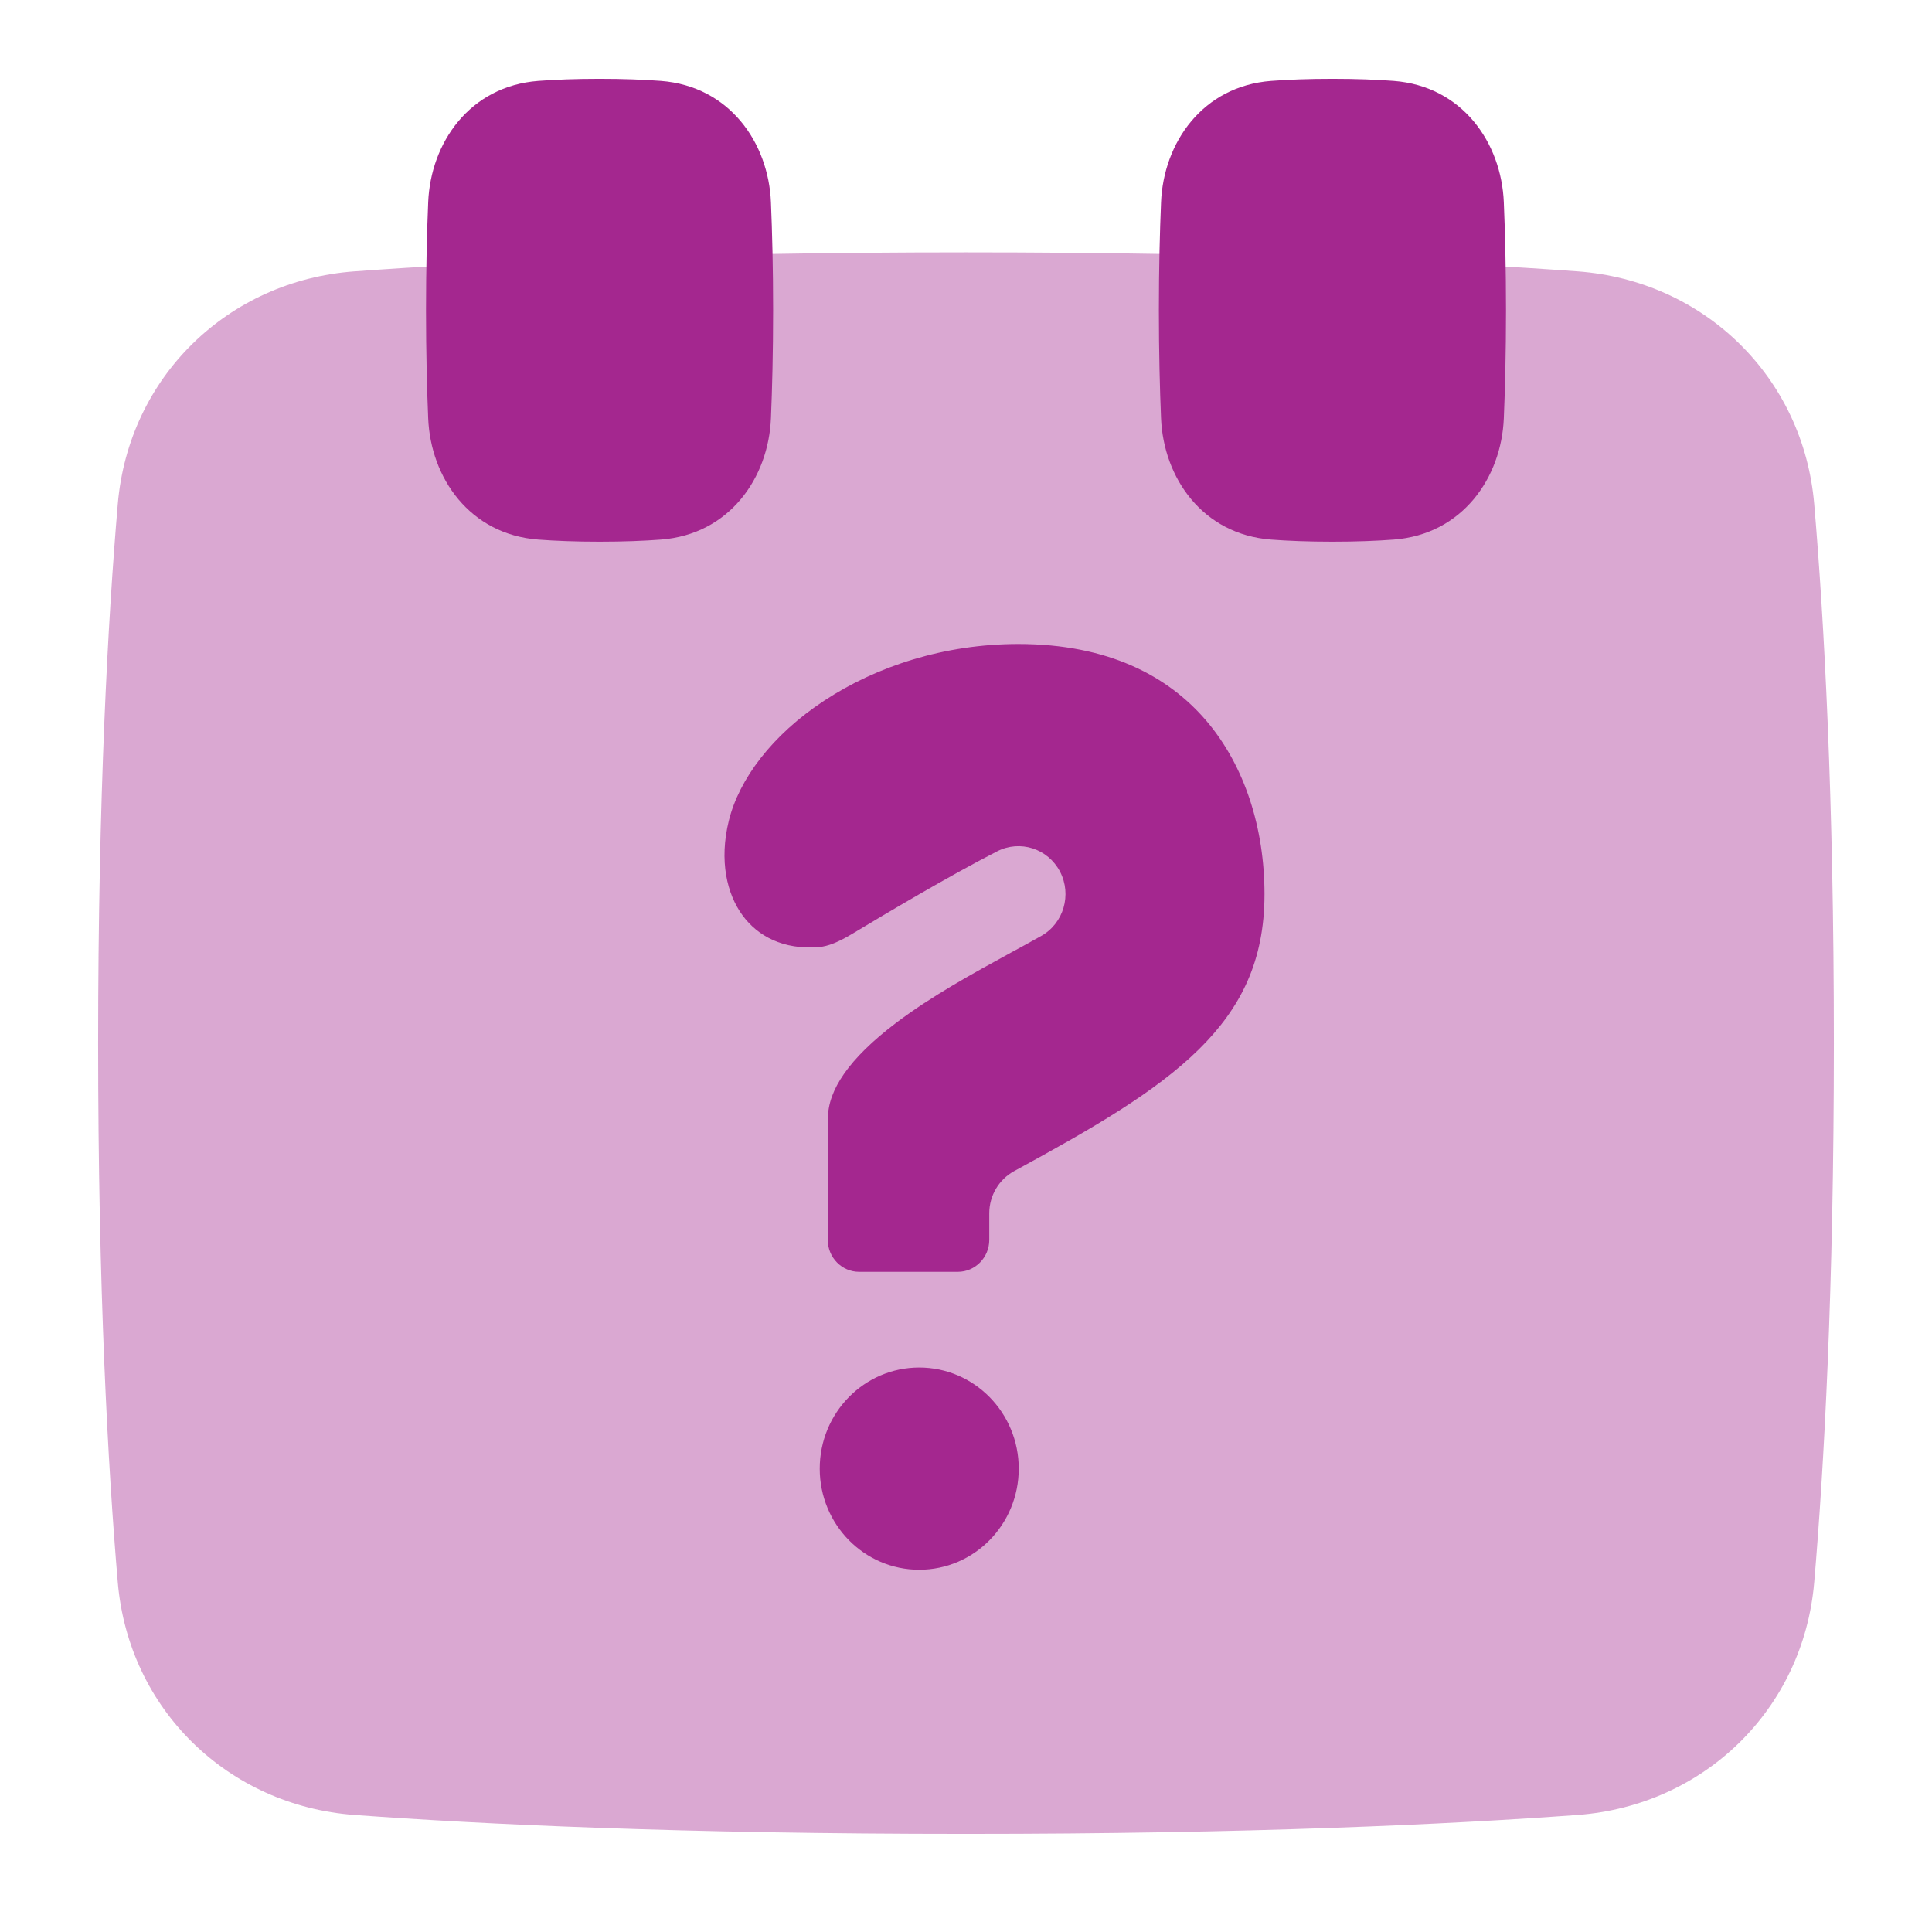
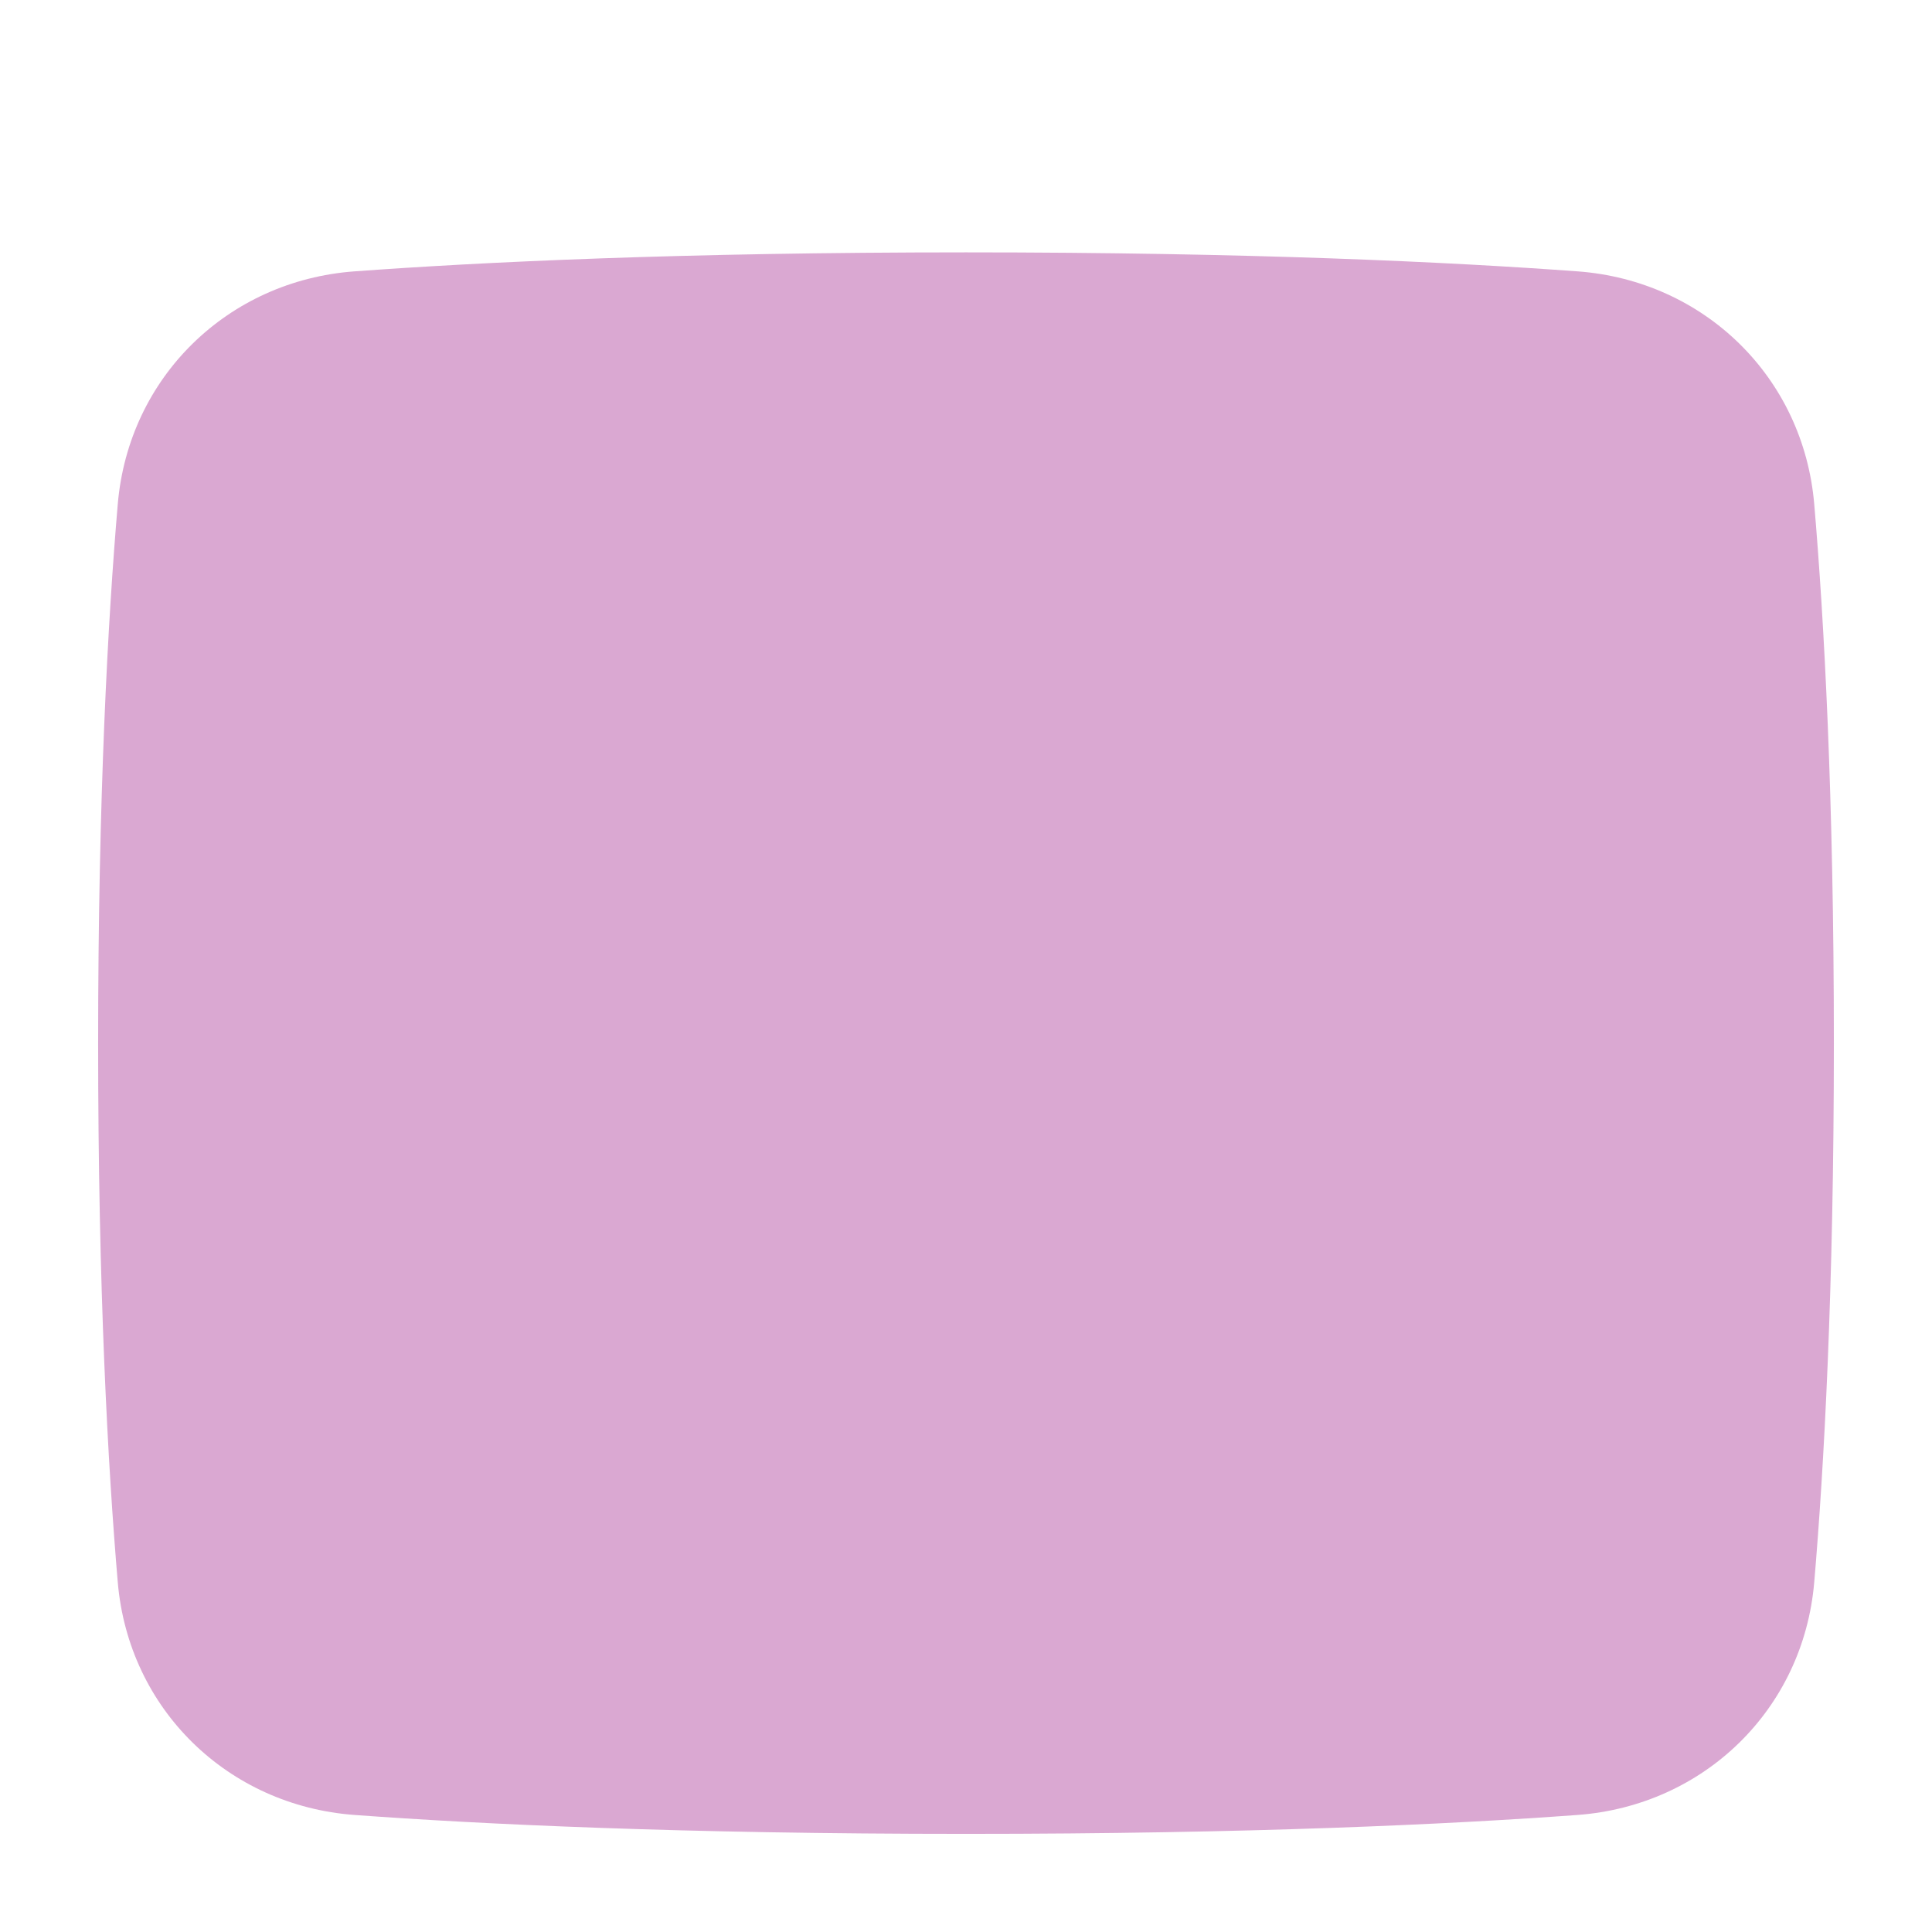
<svg xmlns="http://www.w3.org/2000/svg" width="24" height="24" viewBox="0 0 24 24" fill="none">
  <path opacity="0.4" d="M1.219 12.958C1.219 9.887 1.341 7.692 1.463 6.262C1.598 4.682 2.833 3.486 4.403 3.371C5.968 3.256 8.454 3.135 12 3.135C15.546 3.135 18.032 3.256 19.597 3.371C21.167 3.486 22.402 4.682 22.537 6.262C22.659 7.692 22.781 9.887 22.781 12.958C22.781 16.029 22.659 18.225 22.537 19.655C22.402 21.235 21.167 22.43 19.597 22.546C18.032 22.661 15.546 22.781 12 22.781C8.454 22.781 5.968 22.661 4.403 22.546C2.833 22.43 1.598 21.235 1.463 19.655C1.341 18.225 1.219 16.029 1.219 12.958Z" fill="#A4278F" />
-   <path fill-rule="evenodd" clip-rule="evenodd" d="M10.24 8.703C9.587 9.132 9.181 9.681 9.054 10.194C8.931 10.693 9.03 11.107 9.225 11.372C9.413 11.628 9.728 11.801 10.174 11.765C10.283 11.756 10.415 11.705 10.596 11.595C11.014 11.343 11.781 10.887 12.386 10.576C12.671 10.429 13.018 10.541 13.168 10.828C13.317 11.115 13.213 11.47 12.934 11.627C12.813 11.695 12.687 11.764 12.558 11.834C12.084 12.093 11.571 12.374 11.128 12.709C10.546 13.15 10.285 13.542 10.285 13.891L10.283 15.402C10.283 15.621 10.457 15.799 10.673 15.799H11.899C12.114 15.799 12.289 15.621 12.289 15.402V15.072C12.289 14.853 12.408 14.652 12.598 14.548C13.569 14.019 14.348 13.572 14.895 13.033C15.411 12.523 15.708 11.942 15.708 11.107C15.708 10.294 15.466 9.516 14.984 8.952C14.513 8.401 13.77 8 12.65 8C11.73 8 10.886 8.278 10.24 8.703ZM10.183 18.244C10.183 17.55 10.736 16.988 11.419 16.988C12.102 16.988 12.655 17.55 12.655 18.244C12.655 18.938 12.102 19.5 11.419 19.5C10.736 19.5 10.183 18.938 10.183 18.244Z" fill="#A4278F" />
-   <path d="M7.448 6.729C7.15 6.729 6.898 6.719 6.687 6.703C5.835 6.639 5.349 5.936 5.319 5.195C5.304 4.835 5.292 4.381 5.292 3.854C5.292 3.327 5.304 2.873 5.319 2.514C5.349 1.772 5.835 1.07 6.687 1.005C6.898 0.989 7.15 0.979 7.448 0.979C7.746 0.979 7.998 0.989 8.209 1.005C9.061 1.07 9.547 1.772 9.577 2.514C9.592 2.873 9.604 3.327 9.604 3.854C9.604 4.381 9.592 4.835 9.577 5.195C9.547 5.936 9.061 6.639 8.209 6.703C7.998 6.719 7.746 6.729 7.448 6.729Z" fill="#A4278F" />
-   <path d="M16.552 6.729C16.254 6.729 16.002 6.719 15.791 6.703C14.939 6.639 14.453 5.936 14.423 5.195C14.408 4.835 14.396 4.381 14.396 3.854C14.396 3.327 14.408 2.873 14.423 2.514C14.453 1.772 14.939 1.07 15.791 1.005C16.002 0.989 16.254 0.979 16.552 0.979C16.85 0.979 17.102 0.989 17.313 1.005C18.165 1.07 18.651 1.772 18.681 2.514C18.696 2.873 18.708 3.327 18.708 3.854C18.708 4.381 18.696 4.835 18.681 5.195C18.651 5.936 18.165 6.639 17.313 6.703C17.102 6.719 16.85 6.729 16.552 6.729Z" fill="#A4278F" />
</svg>